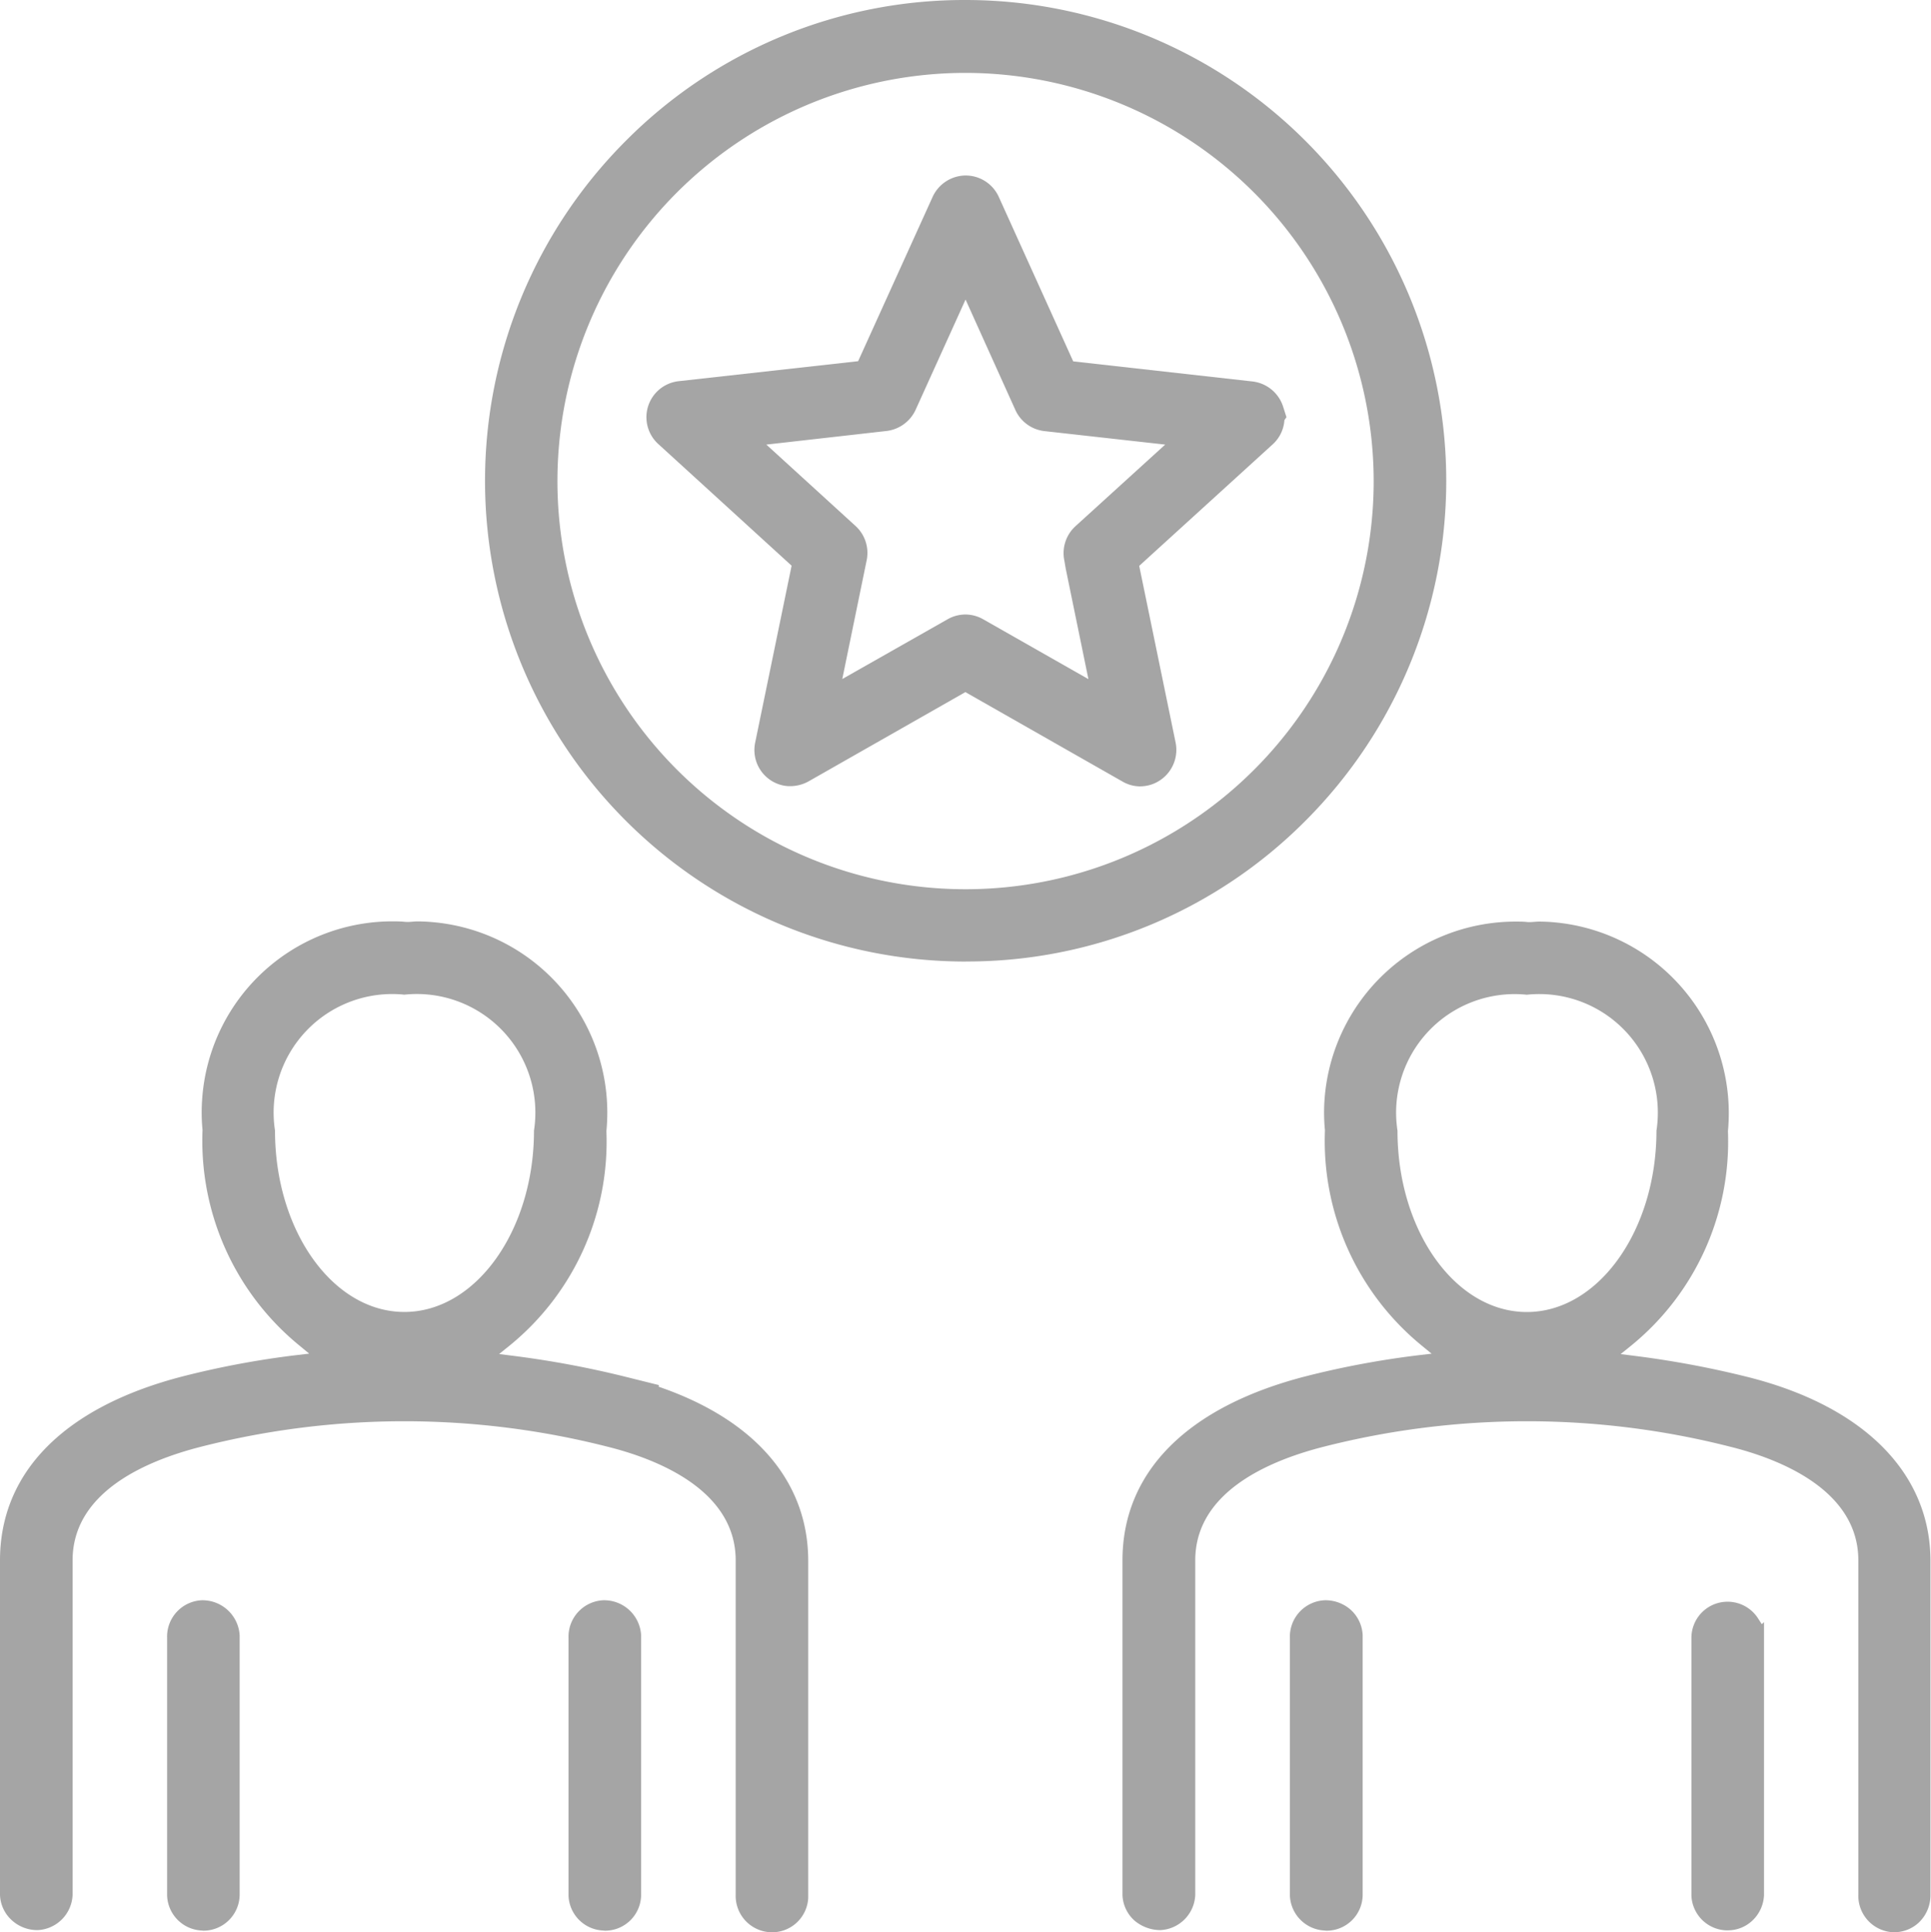
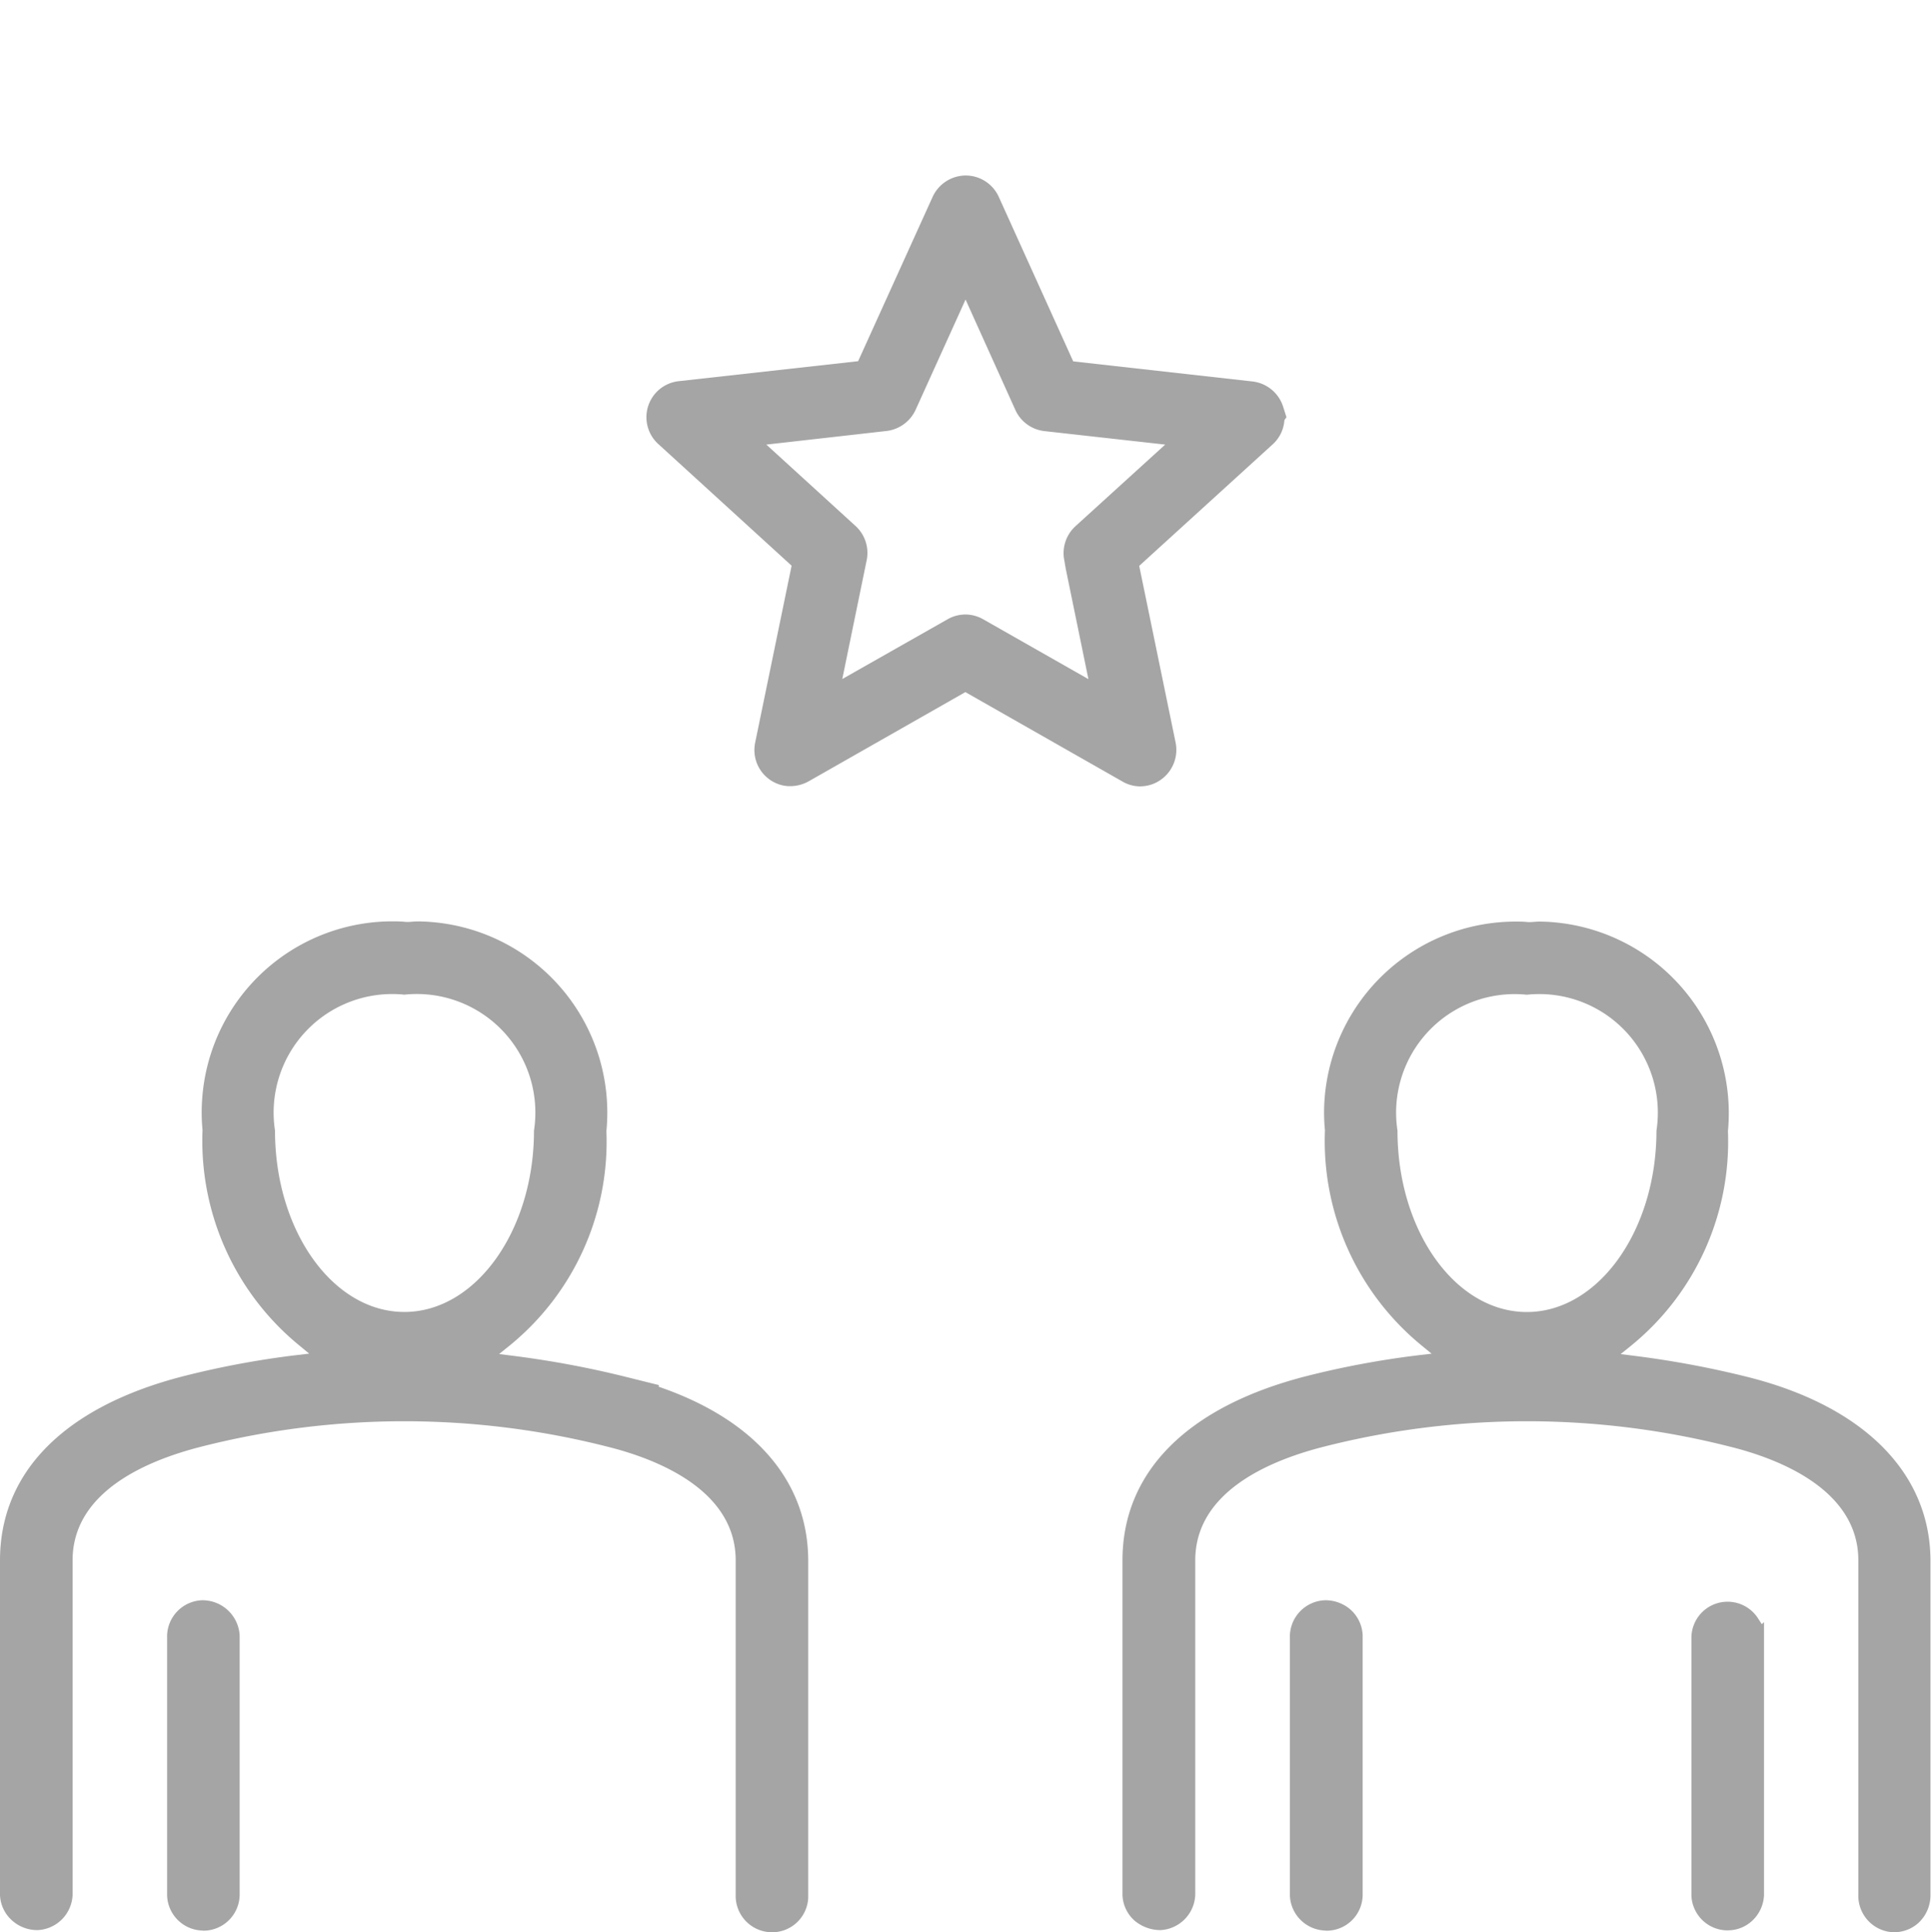
<svg xmlns="http://www.w3.org/2000/svg" id="Groupe_15545" data-name="Groupe 15545" width="32.77" height="32.787" viewBox="0 0 32.77 32.787">
  <defs>
    <clipPath id="clip-path">
      <rect id="Rectangle_1616" data-name="Rectangle 1616" width="32.77" height="32.787" fill="#a5a5a5" />
    </clipPath>
  </defs>
  <g id="Groupe_15544" data-name="Groupe 15544" clip-path="url(#clip-path)">
    <path id="Tracé_10750" data-name="Tracé 10750" d="M27.3,38.739a.619.619,0,0,1-.588-.592V33.774a.619.619,0,0,1,.592-.639h0a.647.647,0,0,1,.443.164.617.617,0,0,1,.2.427v4.416a.612.612,0,0,1-.615.6Z" transform="translate(-4.822 -5.981)" fill="#a5a5a5" />
-     <path id="Tracé_10751" data-name="Tracé 10751" d="M12.361,38.739a.615.615,0,0,1-.588-.592V33.774a.619.619,0,0,1,.592-.639.628.628,0,0,1,.64.592v4.415a.612.612,0,0,1-.615.6Z" transform="translate(-2.125 -5.981)" fill="#a5a5a5" />
    <path id="Tracé_10752" data-name="Tracé 10752" d="M4.048,38.739a.616.616,0,0,1-.587-.592V33.774a.617.617,0,0,1,.591-.639.632.632,0,0,1,.64.593v4.414a.616.616,0,0,1-.616.6Z" transform="translate(-0.625 -5.981)" fill="#a5a5a5" />
    <path id="Tracé_10753" data-name="Tracé 10753" d="M36.322,36.231a.619.619,0,0,1-.588-.641V29.921c0-1.208-1.364-1.727-2.177-1.929a13.983,13.983,0,0,0-6.893,0c-1,.254-2.183.8-2.183,1.929V35.6a.623.623,0,0,1-.592.595.684.684,0,0,1-.443-.165.612.612,0,0,1-.2-.427V29.921c0-1.5,1.1-2.606,3.109-3.123a15.107,15.107,0,0,1,1.908-.357l.229-.027-.179-.147a4.485,4.485,0,0,1-1.631-3.643,3.107,3.107,0,0,1-.008-.507,3.252,3.252,0,0,1,3.237-3.035c.067,0,.136,0,.2.007s.143-.007.208-.007a2.918,2.918,0,0,1,.293.016,3.252,3.252,0,0,1,2.909,3.54,4.462,4.462,0,0,1-1.641,3.638l-.18.145.229.029a16.282,16.282,0,0,1,1.913.356c1.98.493,3.116,1.632,3.116,3.126v5.663a.639.639,0,0,1-.2.474.613.613,0,0,1-.416.162ZM30.108,20.323a2.012,2.012,0,0,0-2.195,2.307c0,1.7.984,3.077,2.195,3.077s2.2-1.38,2.2-3.077a2.012,2.012,0,0,0-2.2-2.307" transform="translate(-4.197 -3.444)" fill="#a5a5a5" />
    <path id="Tracé_10754" data-name="Tracé 10754" d="M35.614,38.742a.615.615,0,0,1-.587-.592V33.778a.614.614,0,0,1,1.13-.331l.064.1.038-.035v4.633a.627.627,0,0,1-.2.434.607.607,0,0,1-.415.163Z" transform="translate(-6.323 -5.987)" fill="#a5a5a5" />
    <path id="Tracé_10755" data-name="Tracé 10755" d="M13.072,36.231a.618.618,0,0,1-.587-.641V29.921c0-1.208-1.364-1.727-2.177-1.929a13.983,13.983,0,0,0-6.893,0c-1,.254-2.183.8-2.183,1.929V35.6a.623.623,0,0,1-.592.595h0A.639.639,0,0,1,.2,36.027.607.607,0,0,1,0,35.6V29.921c0-1.5,1.1-2.608,3.109-3.124a15.091,15.091,0,0,1,1.909-.357l.229-.027-.178-.147a4.486,4.486,0,0,1-1.632-3.648,3.045,3.045,0,0,1-.007-.51,3.237,3.237,0,0,1,3.213-3.03c.075,0,.151,0,.227.008s.146-.007.213-.007c.1,0,.2.006.3.016a3.245,3.245,0,0,1,2.908,3.542,4.462,4.462,0,0,1-1.641,3.638l-.18.145.229.029a16.433,16.433,0,0,1,1.913.356l.57.142-.006.027c1.639.561,2.54,1.611,2.54,2.958v5.716a.614.614,0,0,1-.615.584ZM6.862,20.322a2.012,2.012,0,0,0-2.195,2.307c0,1.7.984,3.077,2.195,3.077s2.2-1.38,2.2-3.077a2.012,2.012,0,0,0-2.2-2.307" transform="translate(0 -3.444)" fill="#a5a5a5" />
    <path id="Tracé_10756" data-name="Tracé 10756" d="M21.767,14a.6.6,0,0,1-.3-.082L18.8,12.4l-2.66,1.514a.642.642,0,0,1-.313.082.563.563,0,0,1-.117-.011.615.615,0,0,1-.478-.725l.619-3.005L13.588,8.19a.615.615,0,0,1,.347-1.066l3.045-.339,1.265-2.79a.621.621,0,0,1,.561-.361.617.617,0,0,1,.56.361L20.63,6.788l3.044.341a.62.62,0,0,1,.517.424l.058.182-.035.05a.609.609,0,0,1-.2.412l-2.264,2.061.618,3a.621.621,0,0,1-.241.622.606.606,0,0,1-.361.119M18.8,11.083a.615.615,0,0,1,.3.08l1.788,1.017-.385-1.875-.024-.14a.619.619,0,0,1,.188-.579L22.191,8.2l-2.042-.228a.617.617,0,0,1-.5-.358l-.846-1.875-.849,1.874a.625.625,0,0,1-.5.357L15.422,8.2l1.515,1.382a.619.619,0,0,1,.188.581l-.414,2.015L18.5,11.163a.615.615,0,0,1,.3-.08" transform="translate(-2.417 -0.656)" fill="#a5a5a5" />
-     <path id="Tracé_10757" data-name="Tracé 10757" d="M18.2,16.316A8.158,8.158,0,0,1,12.433,2.39,8.1,8.1,0,0,1,18.2,0h0A8.159,8.159,0,0,1,23.97,13.925a8.1,8.1,0,0,1-5.769,2.39Zm0-15.079a6.926,6.926,0,1,0,6.925,6.926A6.934,6.934,0,0,0,18.2,1.237" transform="translate(-1.813 0)" fill="#a5a5a5" />
  </g>
</svg>